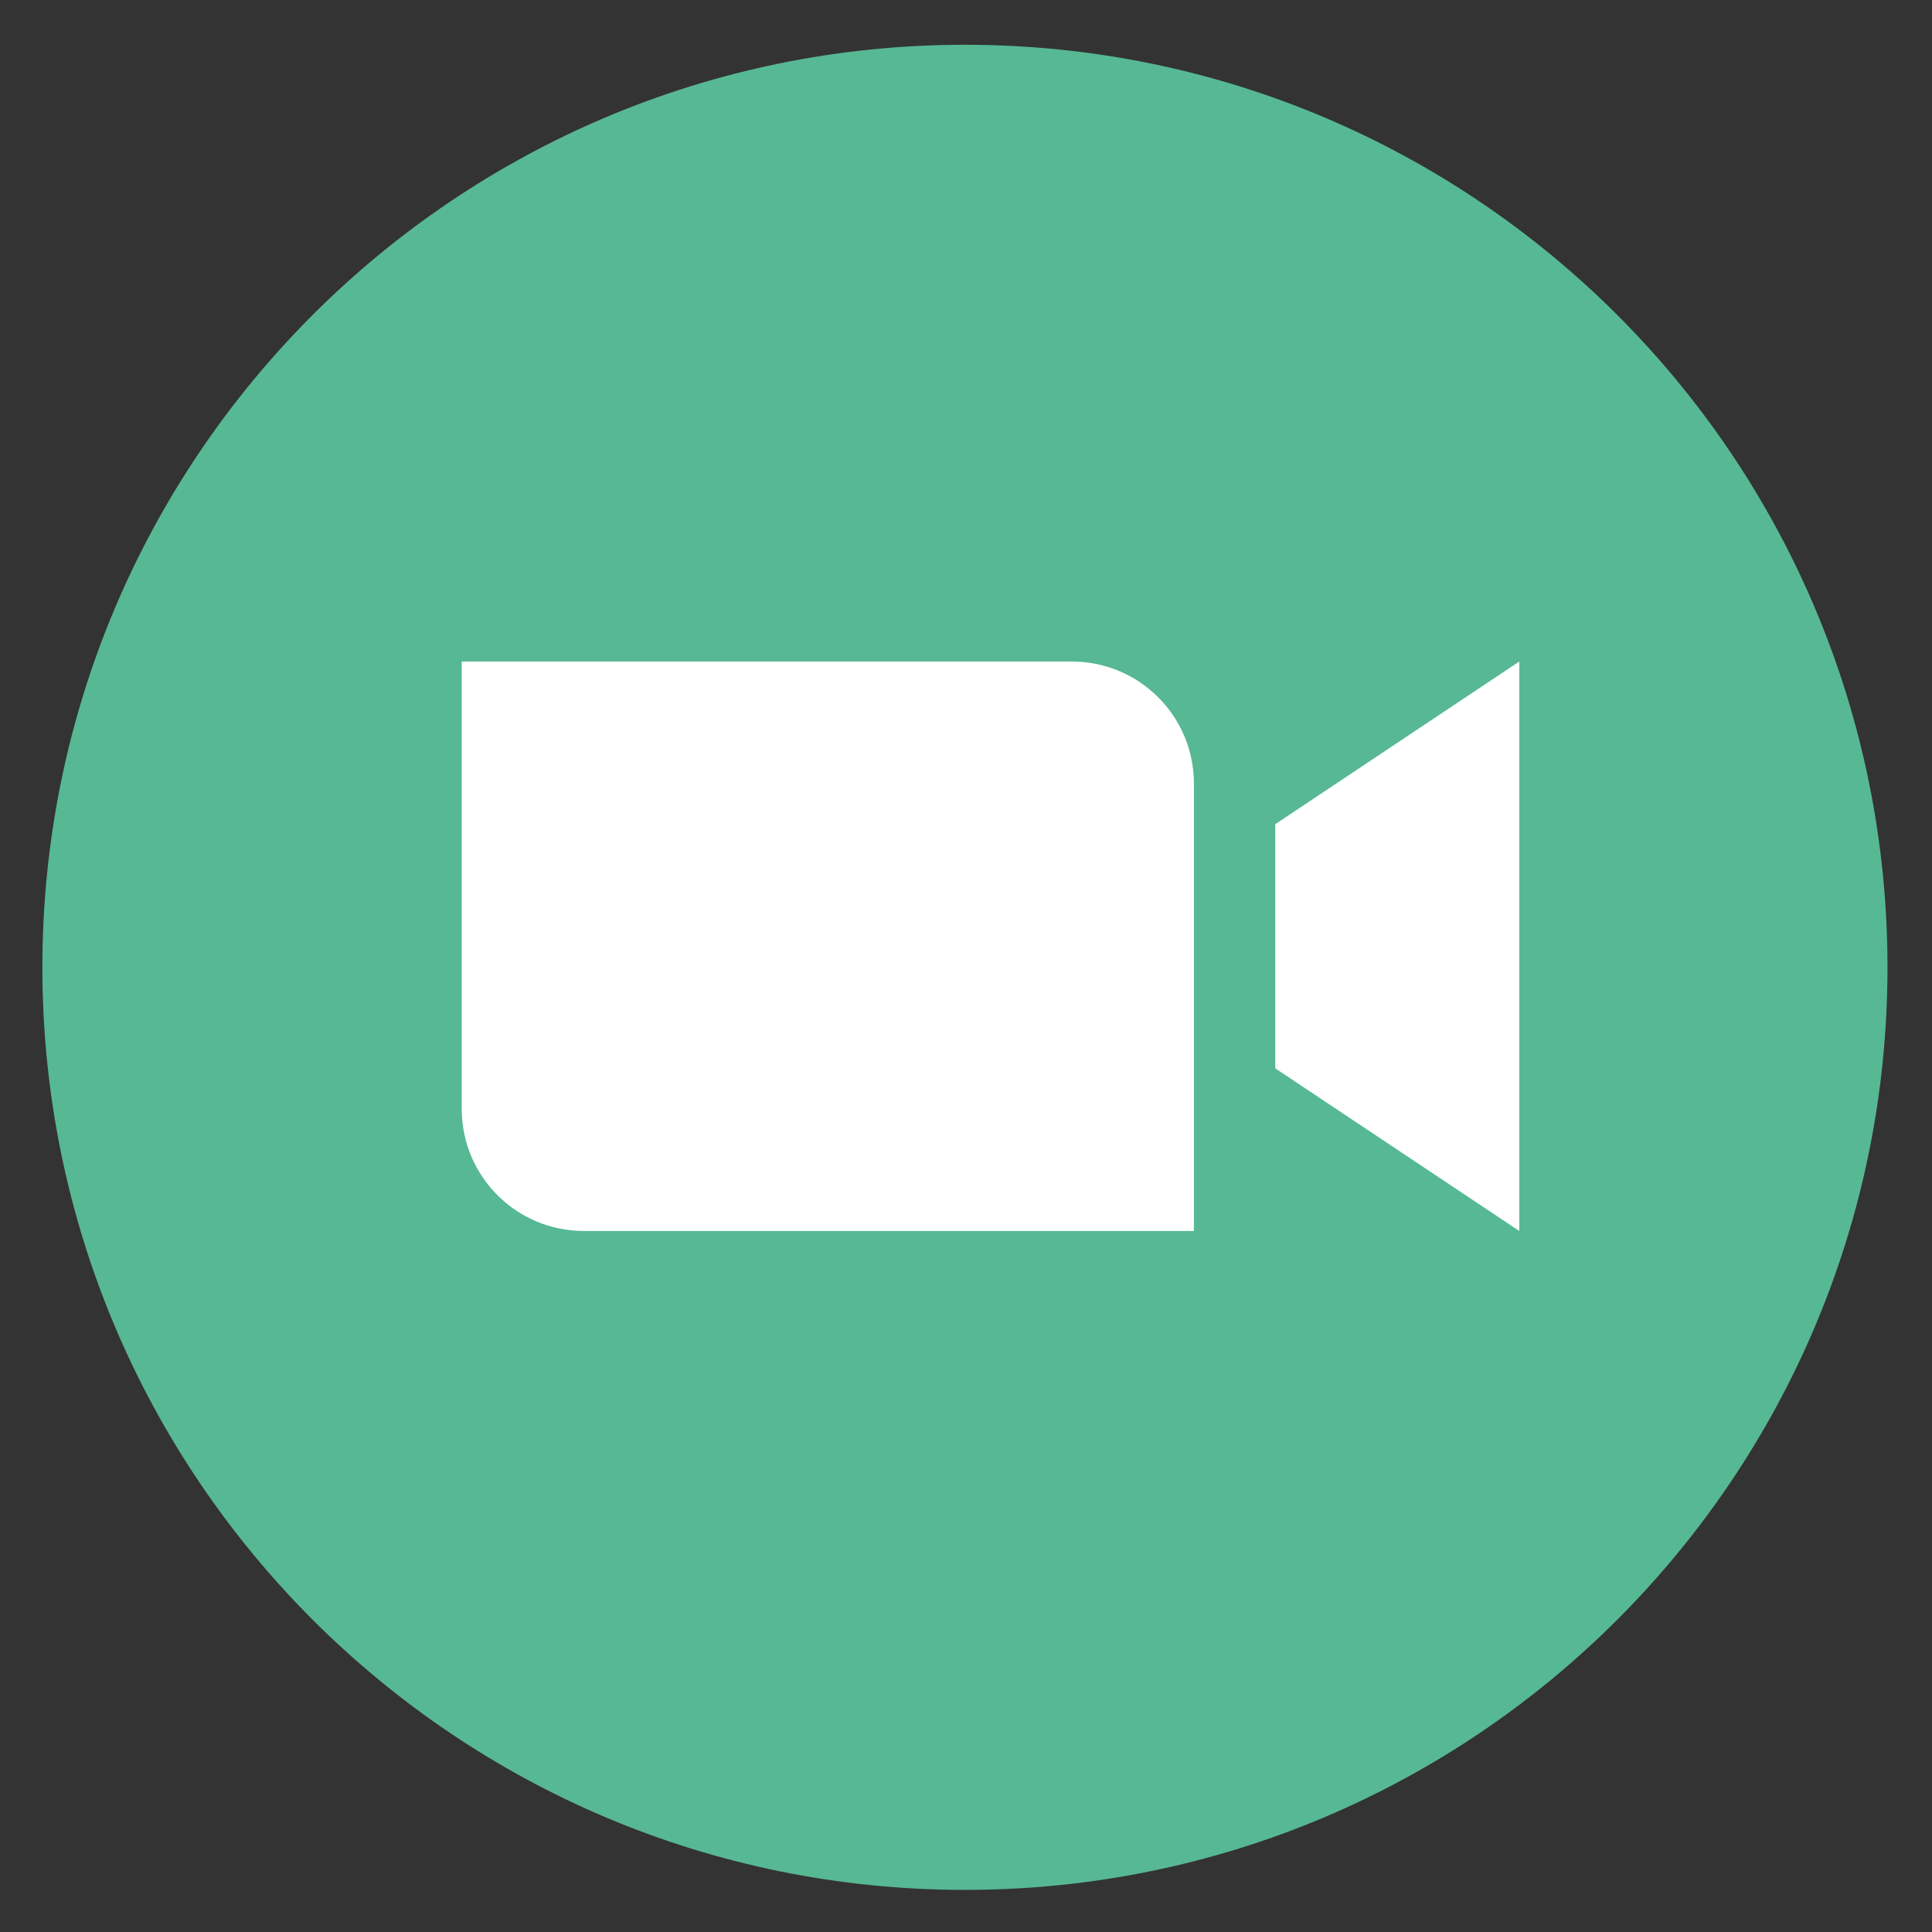
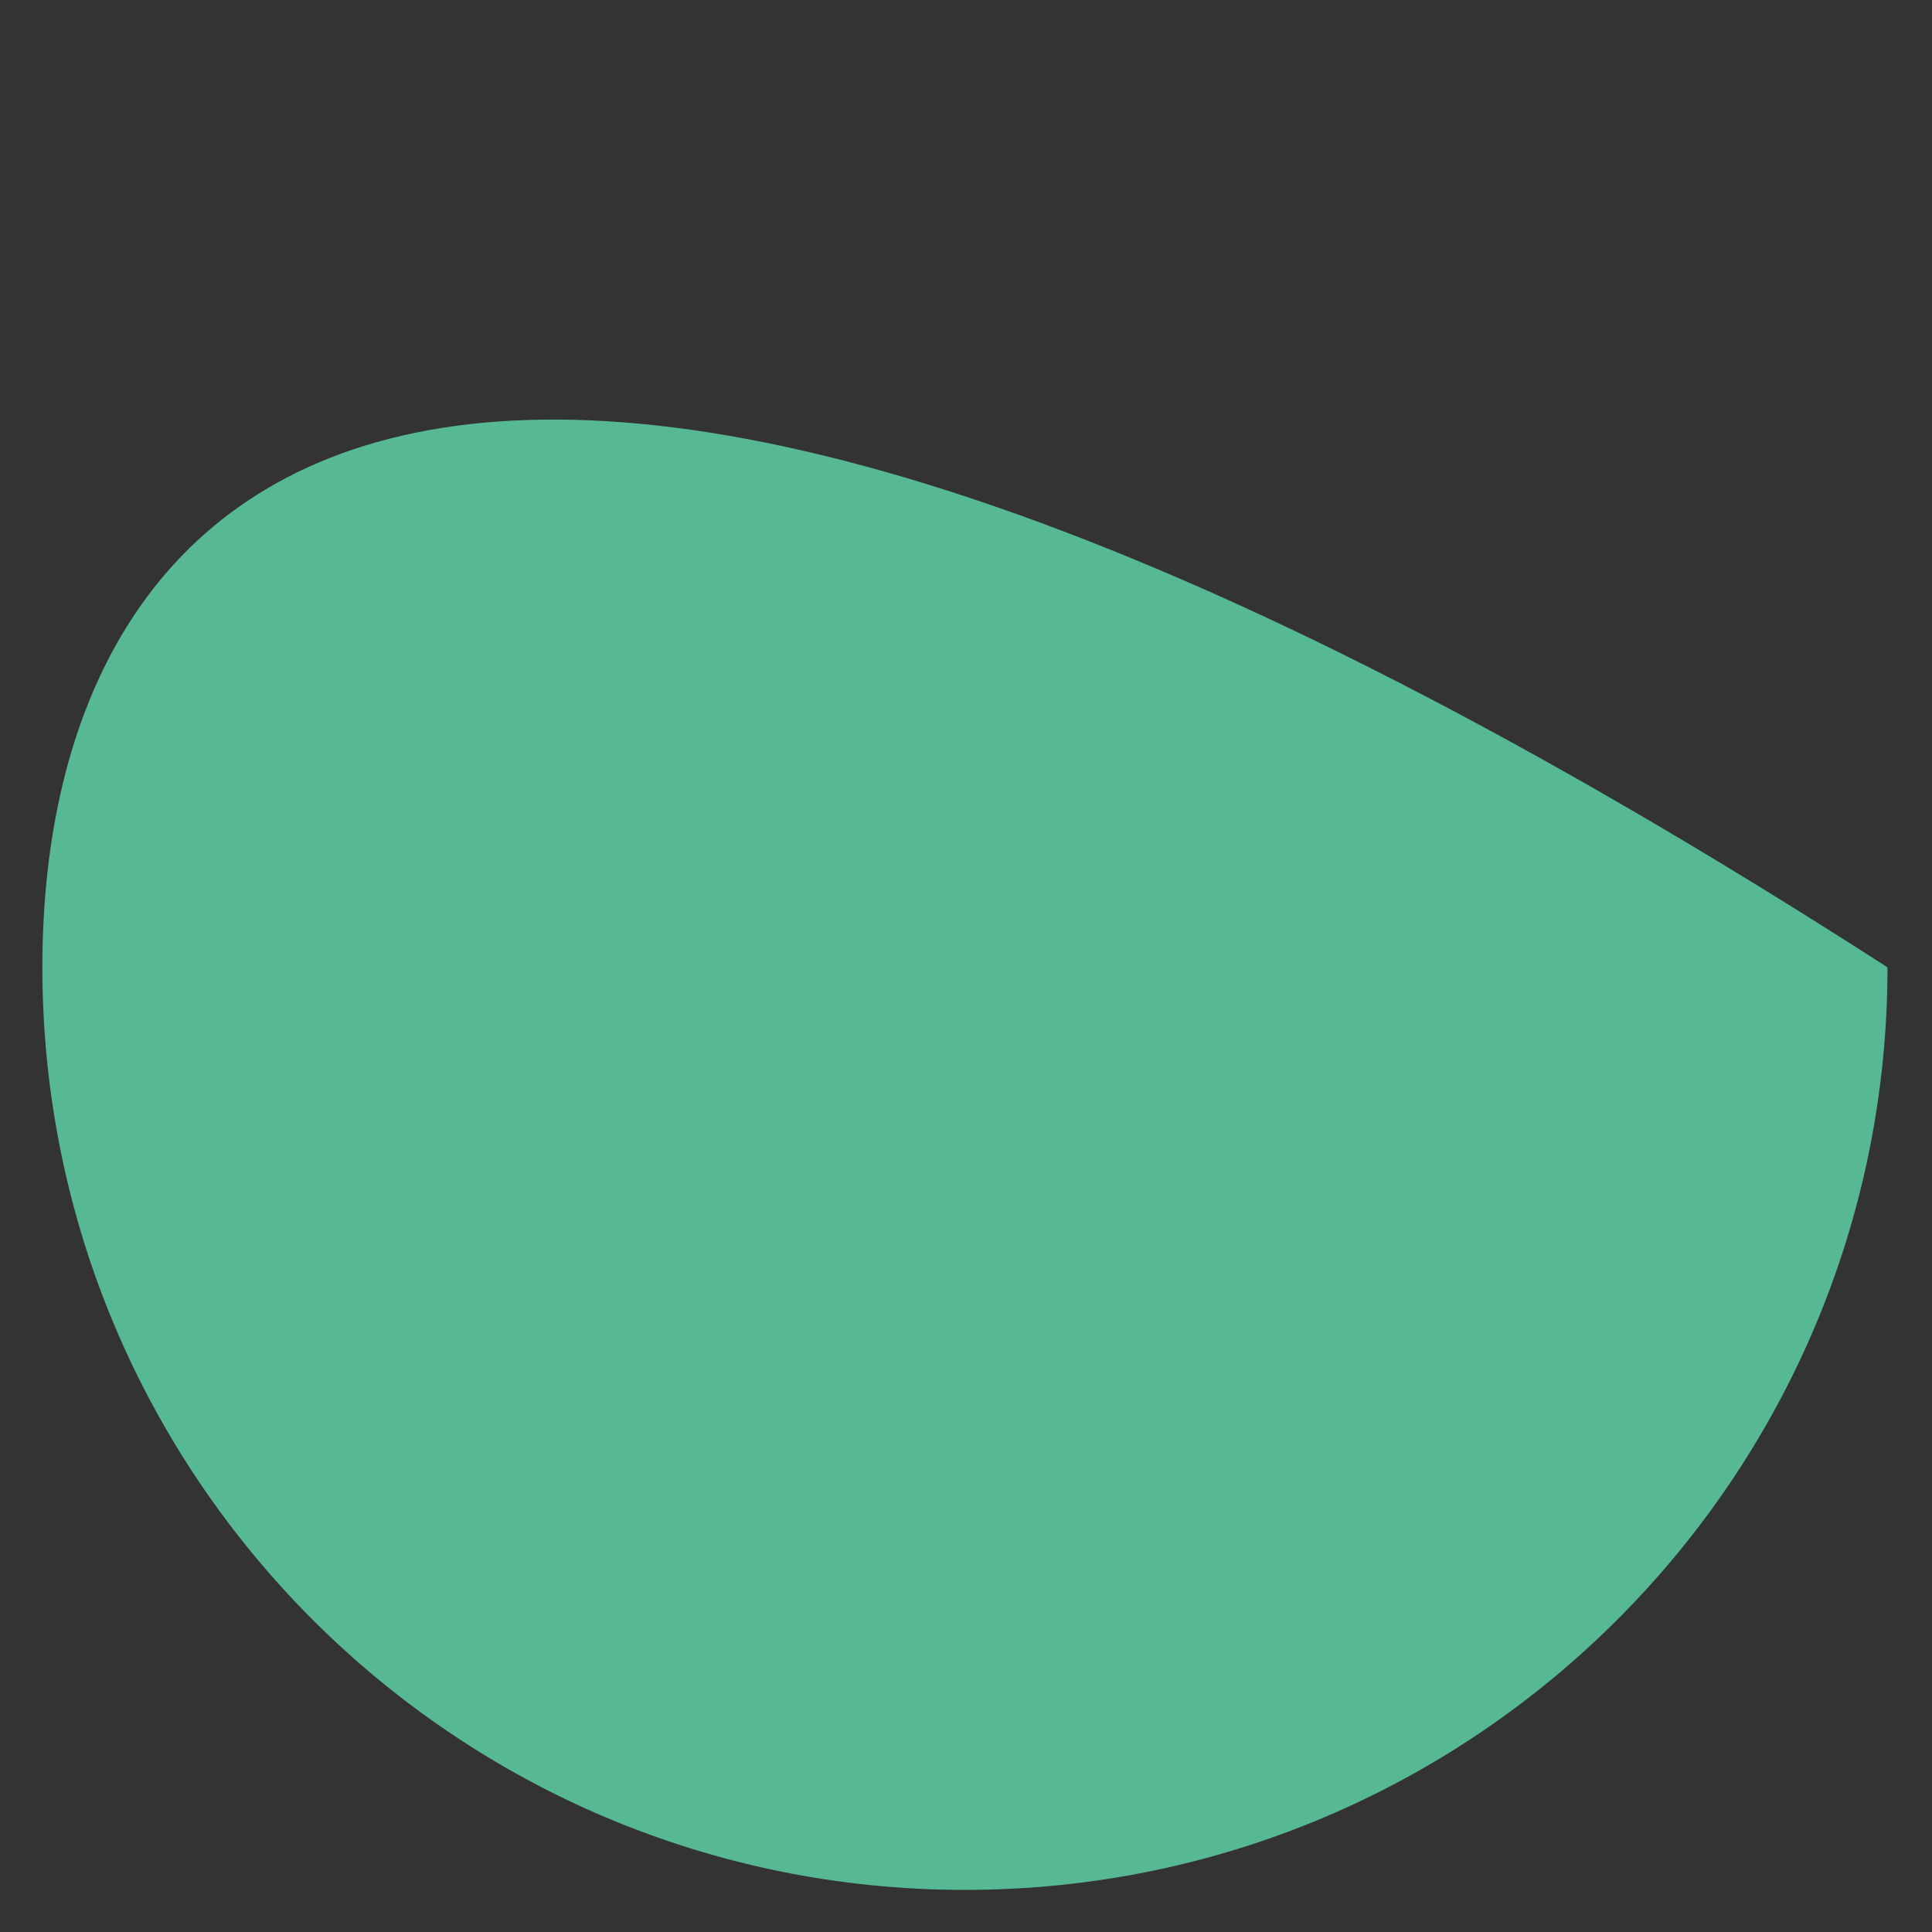
<svg xmlns="http://www.w3.org/2000/svg" width="29" height="29" viewBox="0 0 29 29" fill="none">
  <rect x="0" y="0" width="29" height="29" fill="#333333" stroke="none" />
-   <path d="M14.484 28.368C22.133 28.368 28.332 22.168 28.332 14.52C28.332 6.872 22.133 0.672 14.484 0.672C6.836 0.672 0.636 6.872 0.636 14.52C0.636 22.168 6.836 28.368 14.484 28.368Z" fill="#57B894" />
-   <path fill-rule="evenodd" clip-rule="evenodd" d="M8.762 18.477H17.921V11.761C17.921 10.75 17.101 9.93 16.09 9.93H6.931V16.646C6.931 17.657 7.751 18.477 8.762 18.477ZM19.142 16.036L22.805 18.477V9.93L19.142 12.372L19.142 16.036Z" fill="white" />
+   <path d="M14.484 28.368C22.133 28.368 28.332 22.168 28.332 14.52C6.836 0.672 0.636 6.872 0.636 14.52C0.636 22.168 6.836 28.368 14.484 28.368Z" fill="#57B894" />
</svg>